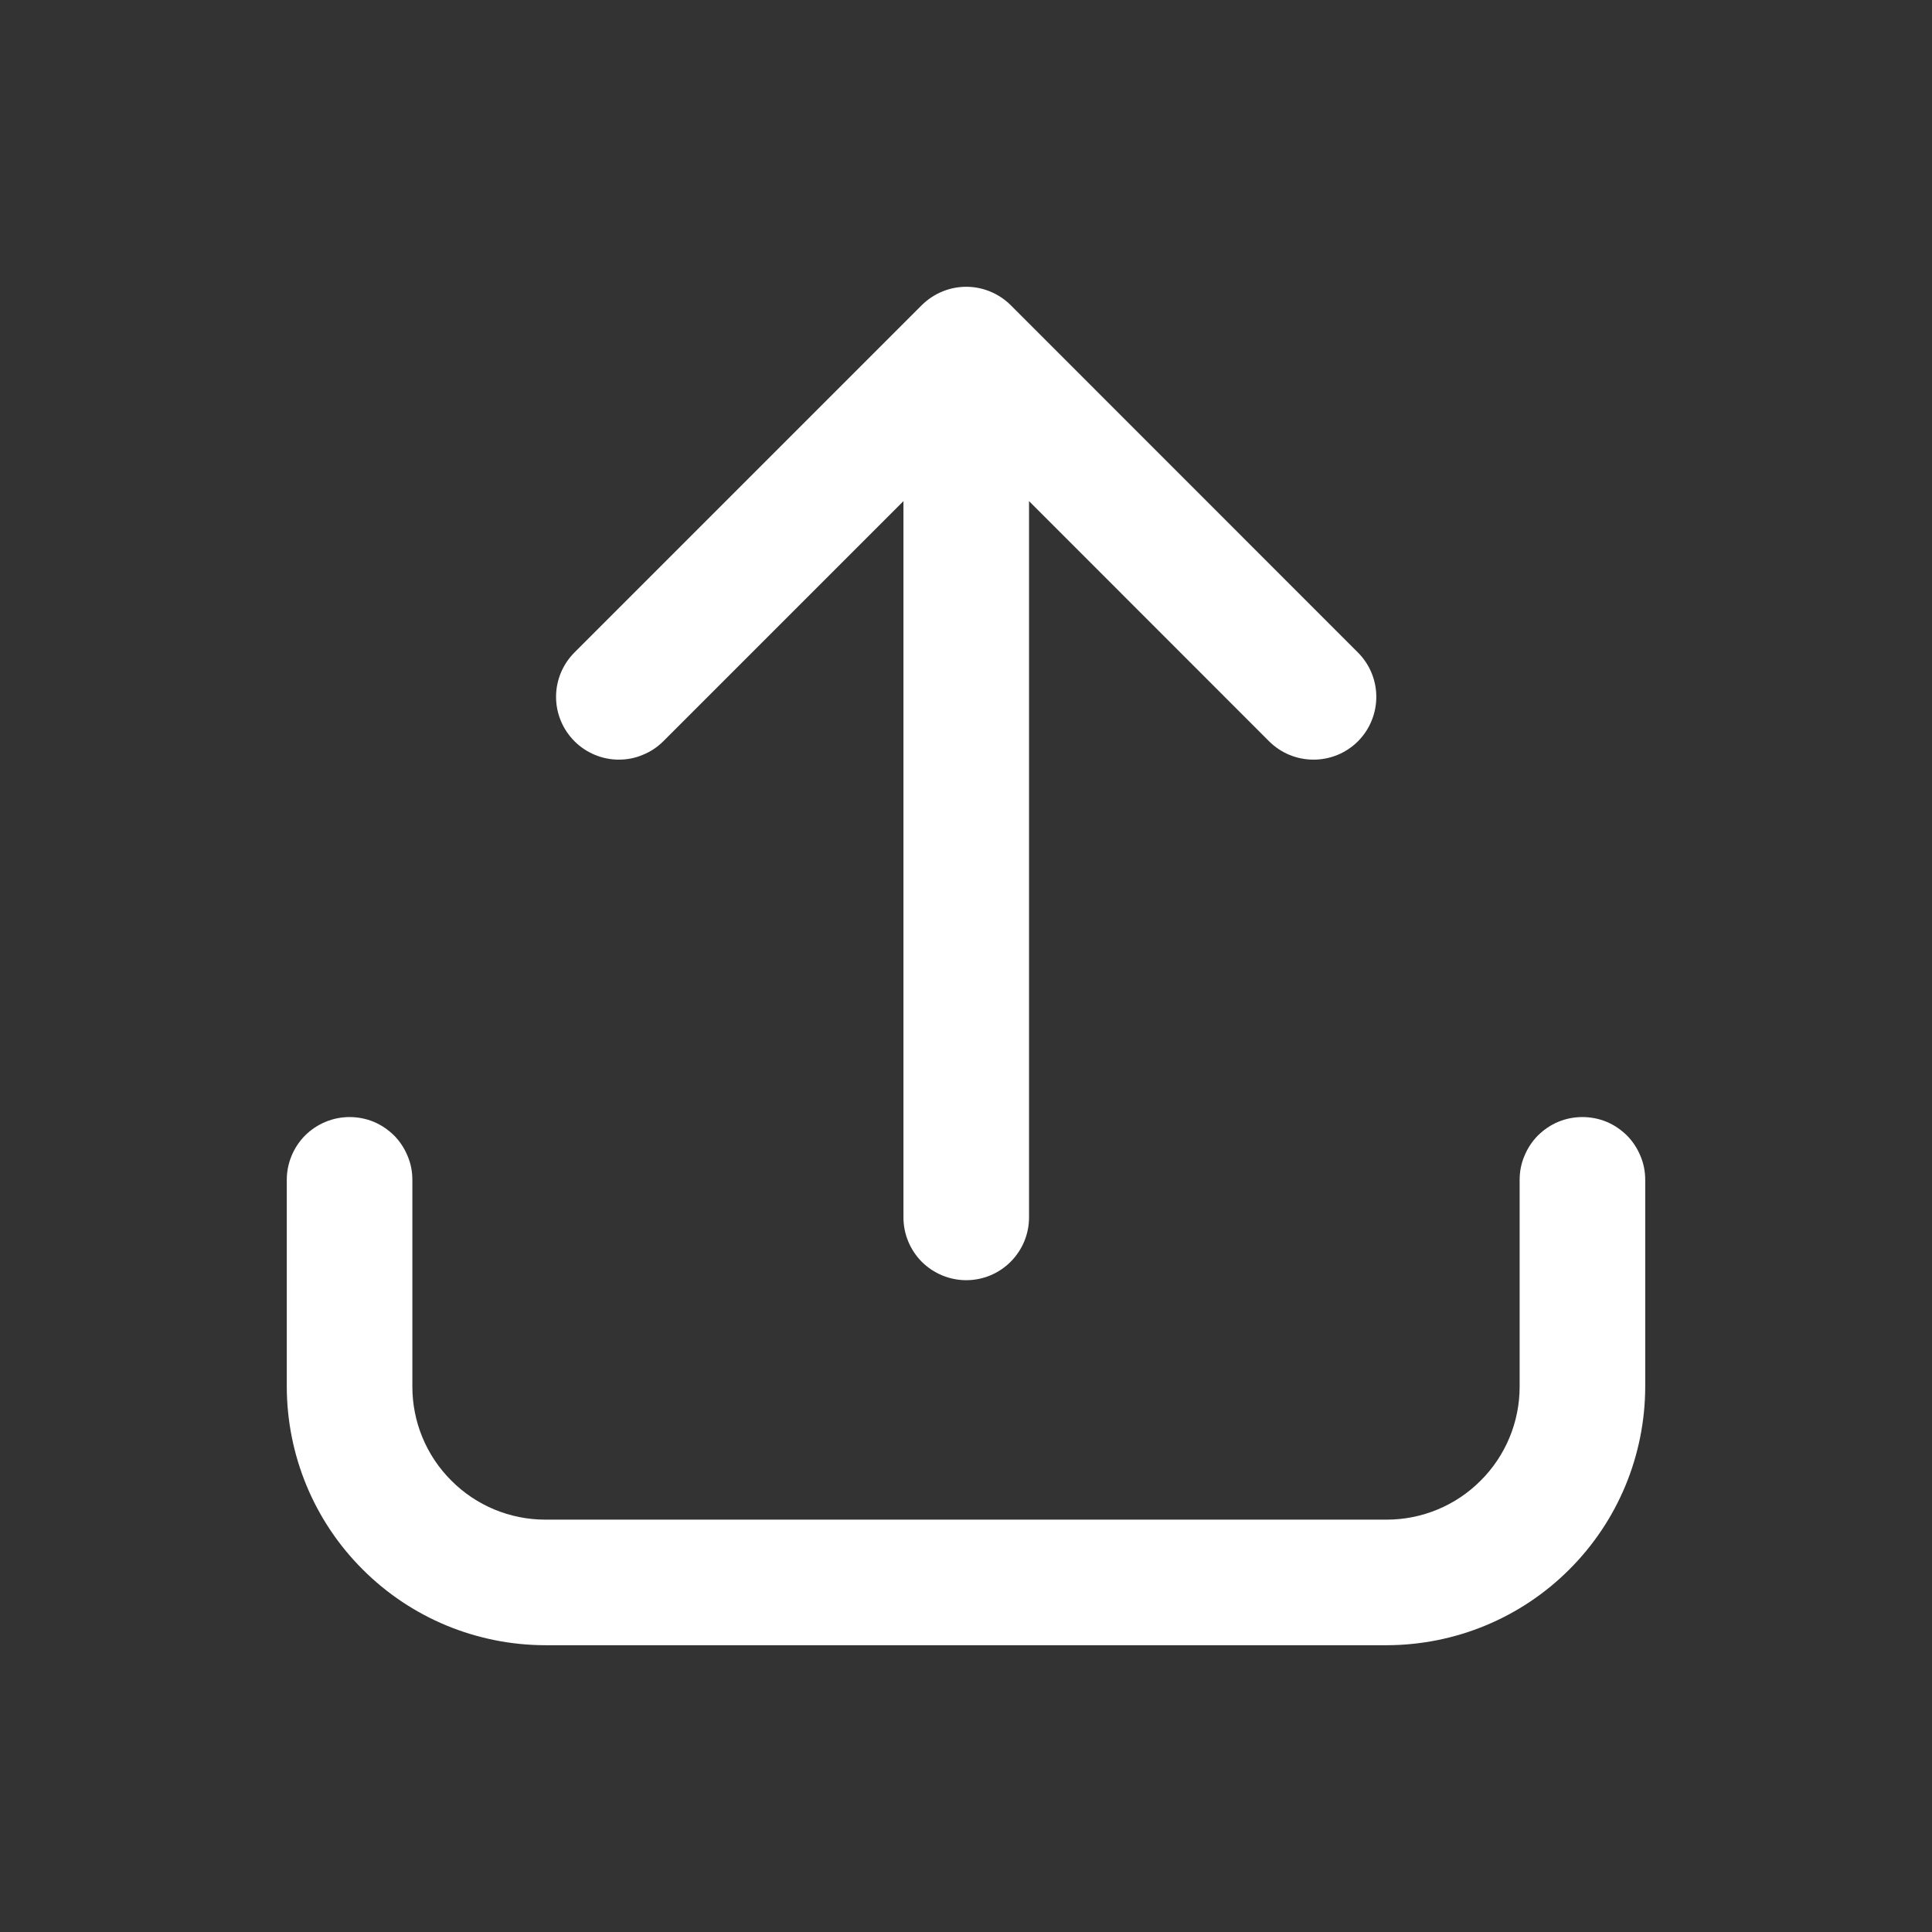
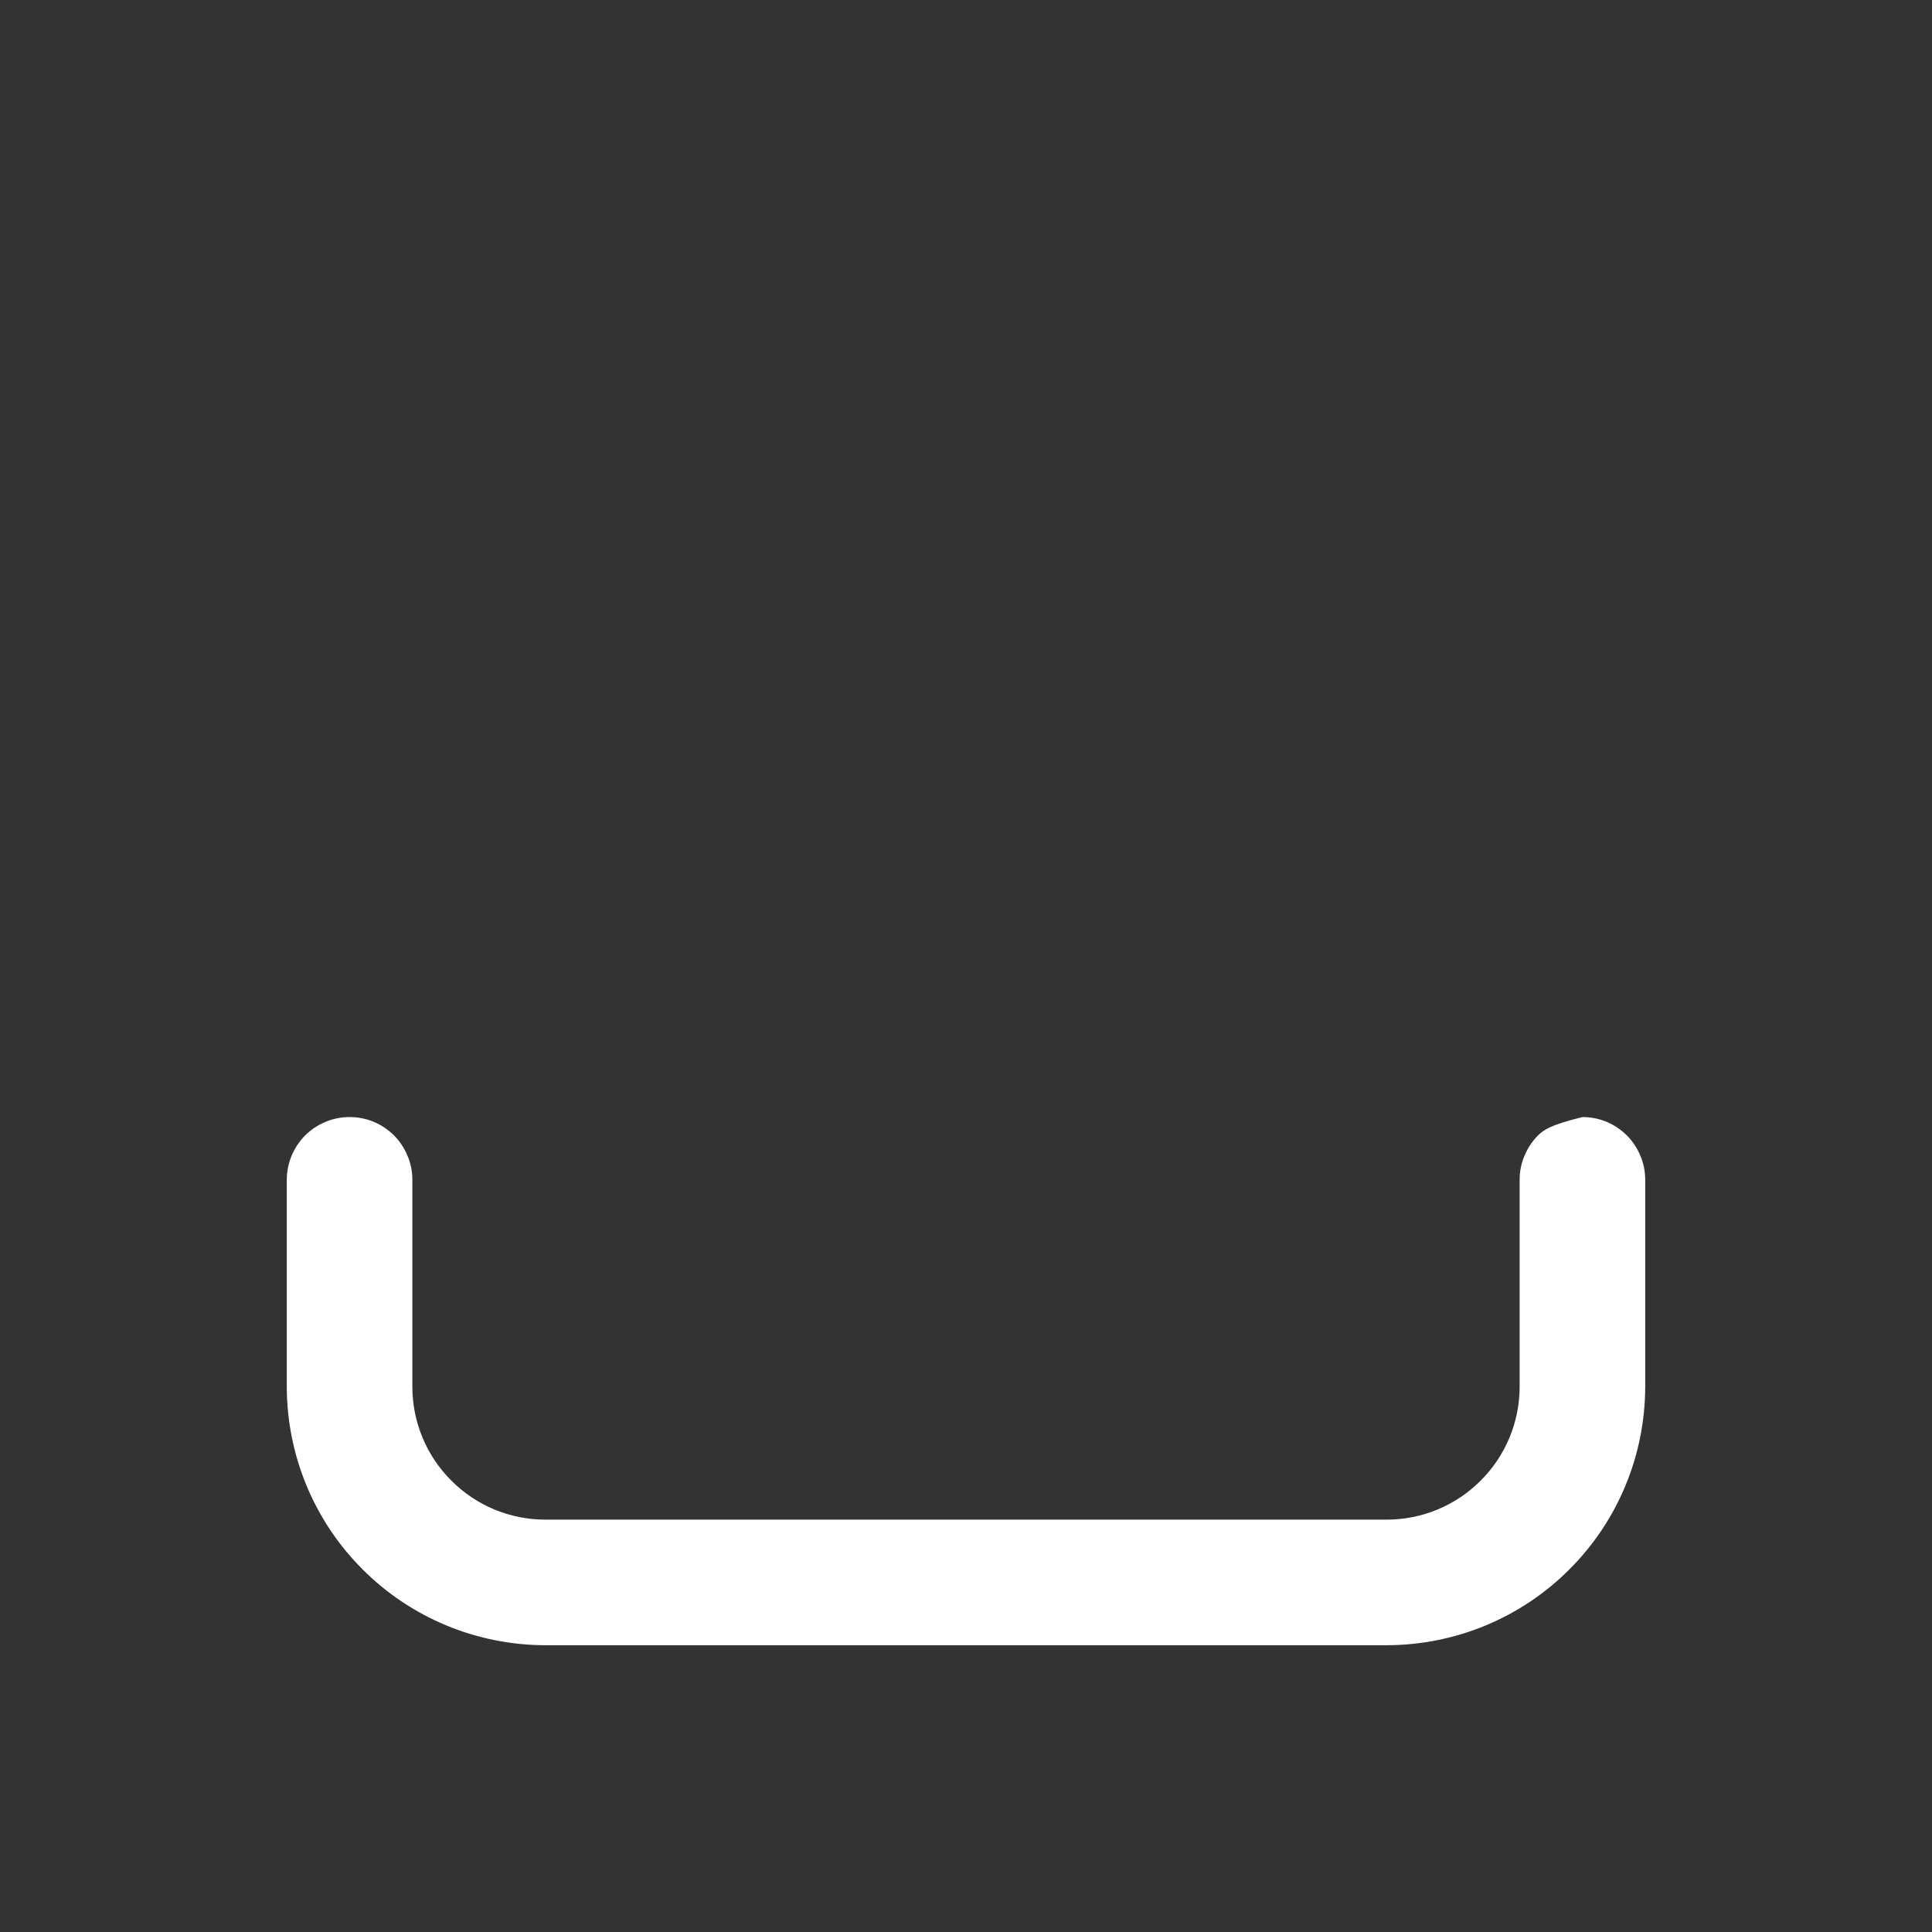
<svg xmlns="http://www.w3.org/2000/svg" width="16" height="16" viewBox="0 0 16 16" fill="none">
  <rect x="0" y="0" width="16" height="16" fill="#333333" stroke="none" />
-   <path d="M8.002 10.602C7.864 10.602 7.732 10.547 7.634 10.45C7.537 10.352 7.482 10.22 7.482 10.082V4.15L5.493 6.139C5.445 6.187 5.388 6.225 5.324 6.251C5.261 6.278 5.194 6.291 5.125 6.291C4.988 6.291 4.855 6.236 4.758 6.139C4.66 6.041 4.605 5.909 4.605 5.771C4.605 5.633 4.66 5.501 4.758 5.403L7.634 2.527C7.732 2.43 7.864 2.375 8.002 2.375C8.14 2.375 8.272 2.43 8.37 2.527L11.246 5.404C11.343 5.501 11.398 5.633 11.398 5.771C11.398 5.909 11.343 6.042 11.246 6.139C11.148 6.237 11.016 6.291 10.878 6.291C10.74 6.291 10.608 6.237 10.51 6.139L8.522 4.15V10.082C8.522 10.22 8.467 10.352 8.369 10.45C8.272 10.547 8.14 10.602 8.002 10.602Z" fill="white" />
-   <path d="M2.895 9.251C2.757 9.251 2.625 9.306 2.527 9.403C2.43 9.501 2.375 9.633 2.375 9.771V11.484C2.376 12.052 2.601 12.596 3.003 12.997C3.404 13.399 3.948 13.624 4.516 13.625H11.484C12.052 13.624 12.596 13.399 12.997 12.997C13.399 12.596 13.624 12.052 13.625 11.484V9.771C13.625 9.702 13.612 9.635 13.585 9.572C13.559 9.509 13.521 9.451 13.473 9.403C13.424 9.355 13.367 9.316 13.304 9.29C13.241 9.264 13.173 9.251 13.105 9.251C13.037 9.251 12.969 9.264 12.906 9.29C12.843 9.316 12.786 9.355 12.737 9.403C12.689 9.451 12.651 9.509 12.625 9.572C12.598 9.635 12.585 9.702 12.585 9.771V11.484C12.585 11.776 12.469 12.056 12.262 12.262C12.056 12.469 11.776 12.585 11.484 12.585H4.516C4.224 12.585 3.944 12.469 3.738 12.262C3.531 12.056 3.415 11.776 3.415 11.484V9.771C3.415 9.702 3.402 9.635 3.375 9.572C3.349 9.509 3.311 9.451 3.263 9.403C3.214 9.355 3.157 9.316 3.094 9.29C3.031 9.264 2.963 9.251 2.895 9.251Z" fill="white" />
+   <path d="M2.895 9.251C2.757 9.251 2.625 9.306 2.527 9.403C2.43 9.501 2.375 9.633 2.375 9.771V11.484C2.376 12.052 2.601 12.596 3.003 12.997C3.404 13.399 3.948 13.624 4.516 13.625H11.484C12.052 13.624 12.596 13.399 12.997 12.997C13.399 12.596 13.624 12.052 13.625 11.484V9.771C13.625 9.702 13.612 9.635 13.585 9.572C13.559 9.509 13.521 9.451 13.473 9.403C13.424 9.355 13.367 9.316 13.304 9.29C13.241 9.264 13.173 9.251 13.105 9.251C12.843 9.316 12.786 9.355 12.737 9.403C12.689 9.451 12.651 9.509 12.625 9.572C12.598 9.635 12.585 9.702 12.585 9.771V11.484C12.585 11.776 12.469 12.056 12.262 12.262C12.056 12.469 11.776 12.585 11.484 12.585H4.516C4.224 12.585 3.944 12.469 3.738 12.262C3.531 12.056 3.415 11.776 3.415 11.484V9.771C3.415 9.702 3.402 9.635 3.375 9.572C3.349 9.509 3.311 9.451 3.263 9.403C3.214 9.355 3.157 9.316 3.094 9.29C3.031 9.264 2.963 9.251 2.895 9.251Z" fill="white" />
</svg>